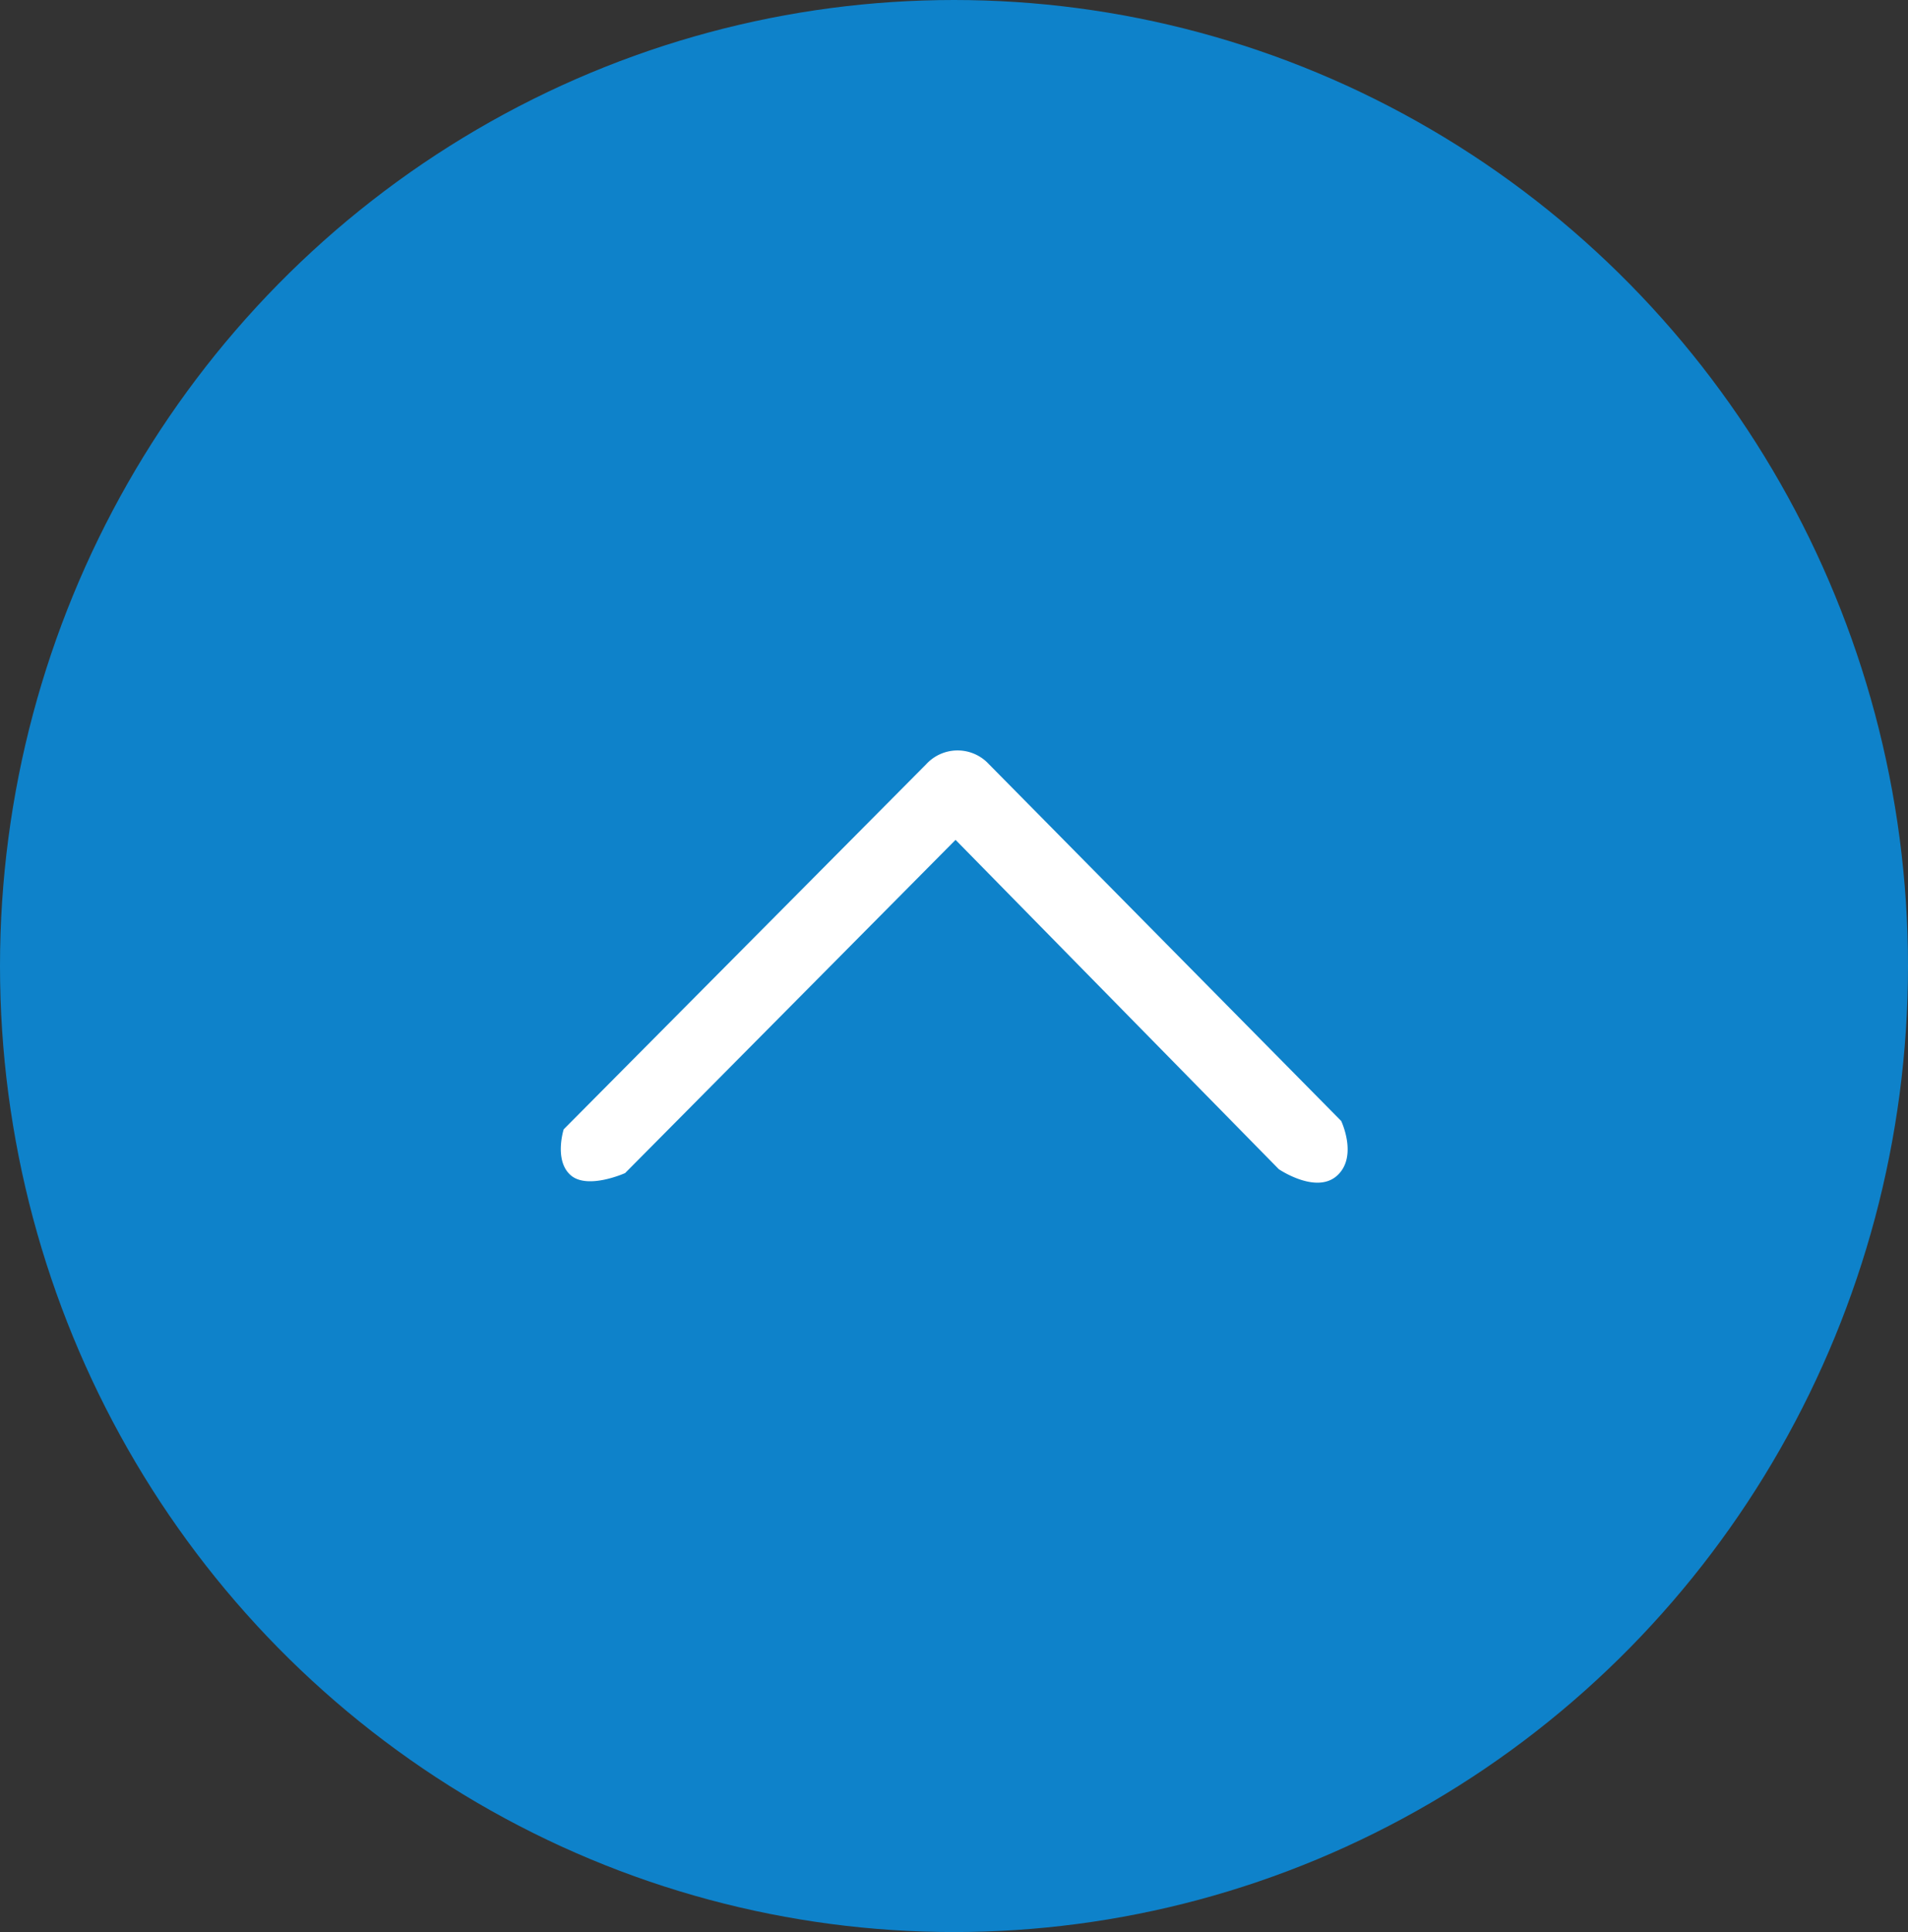
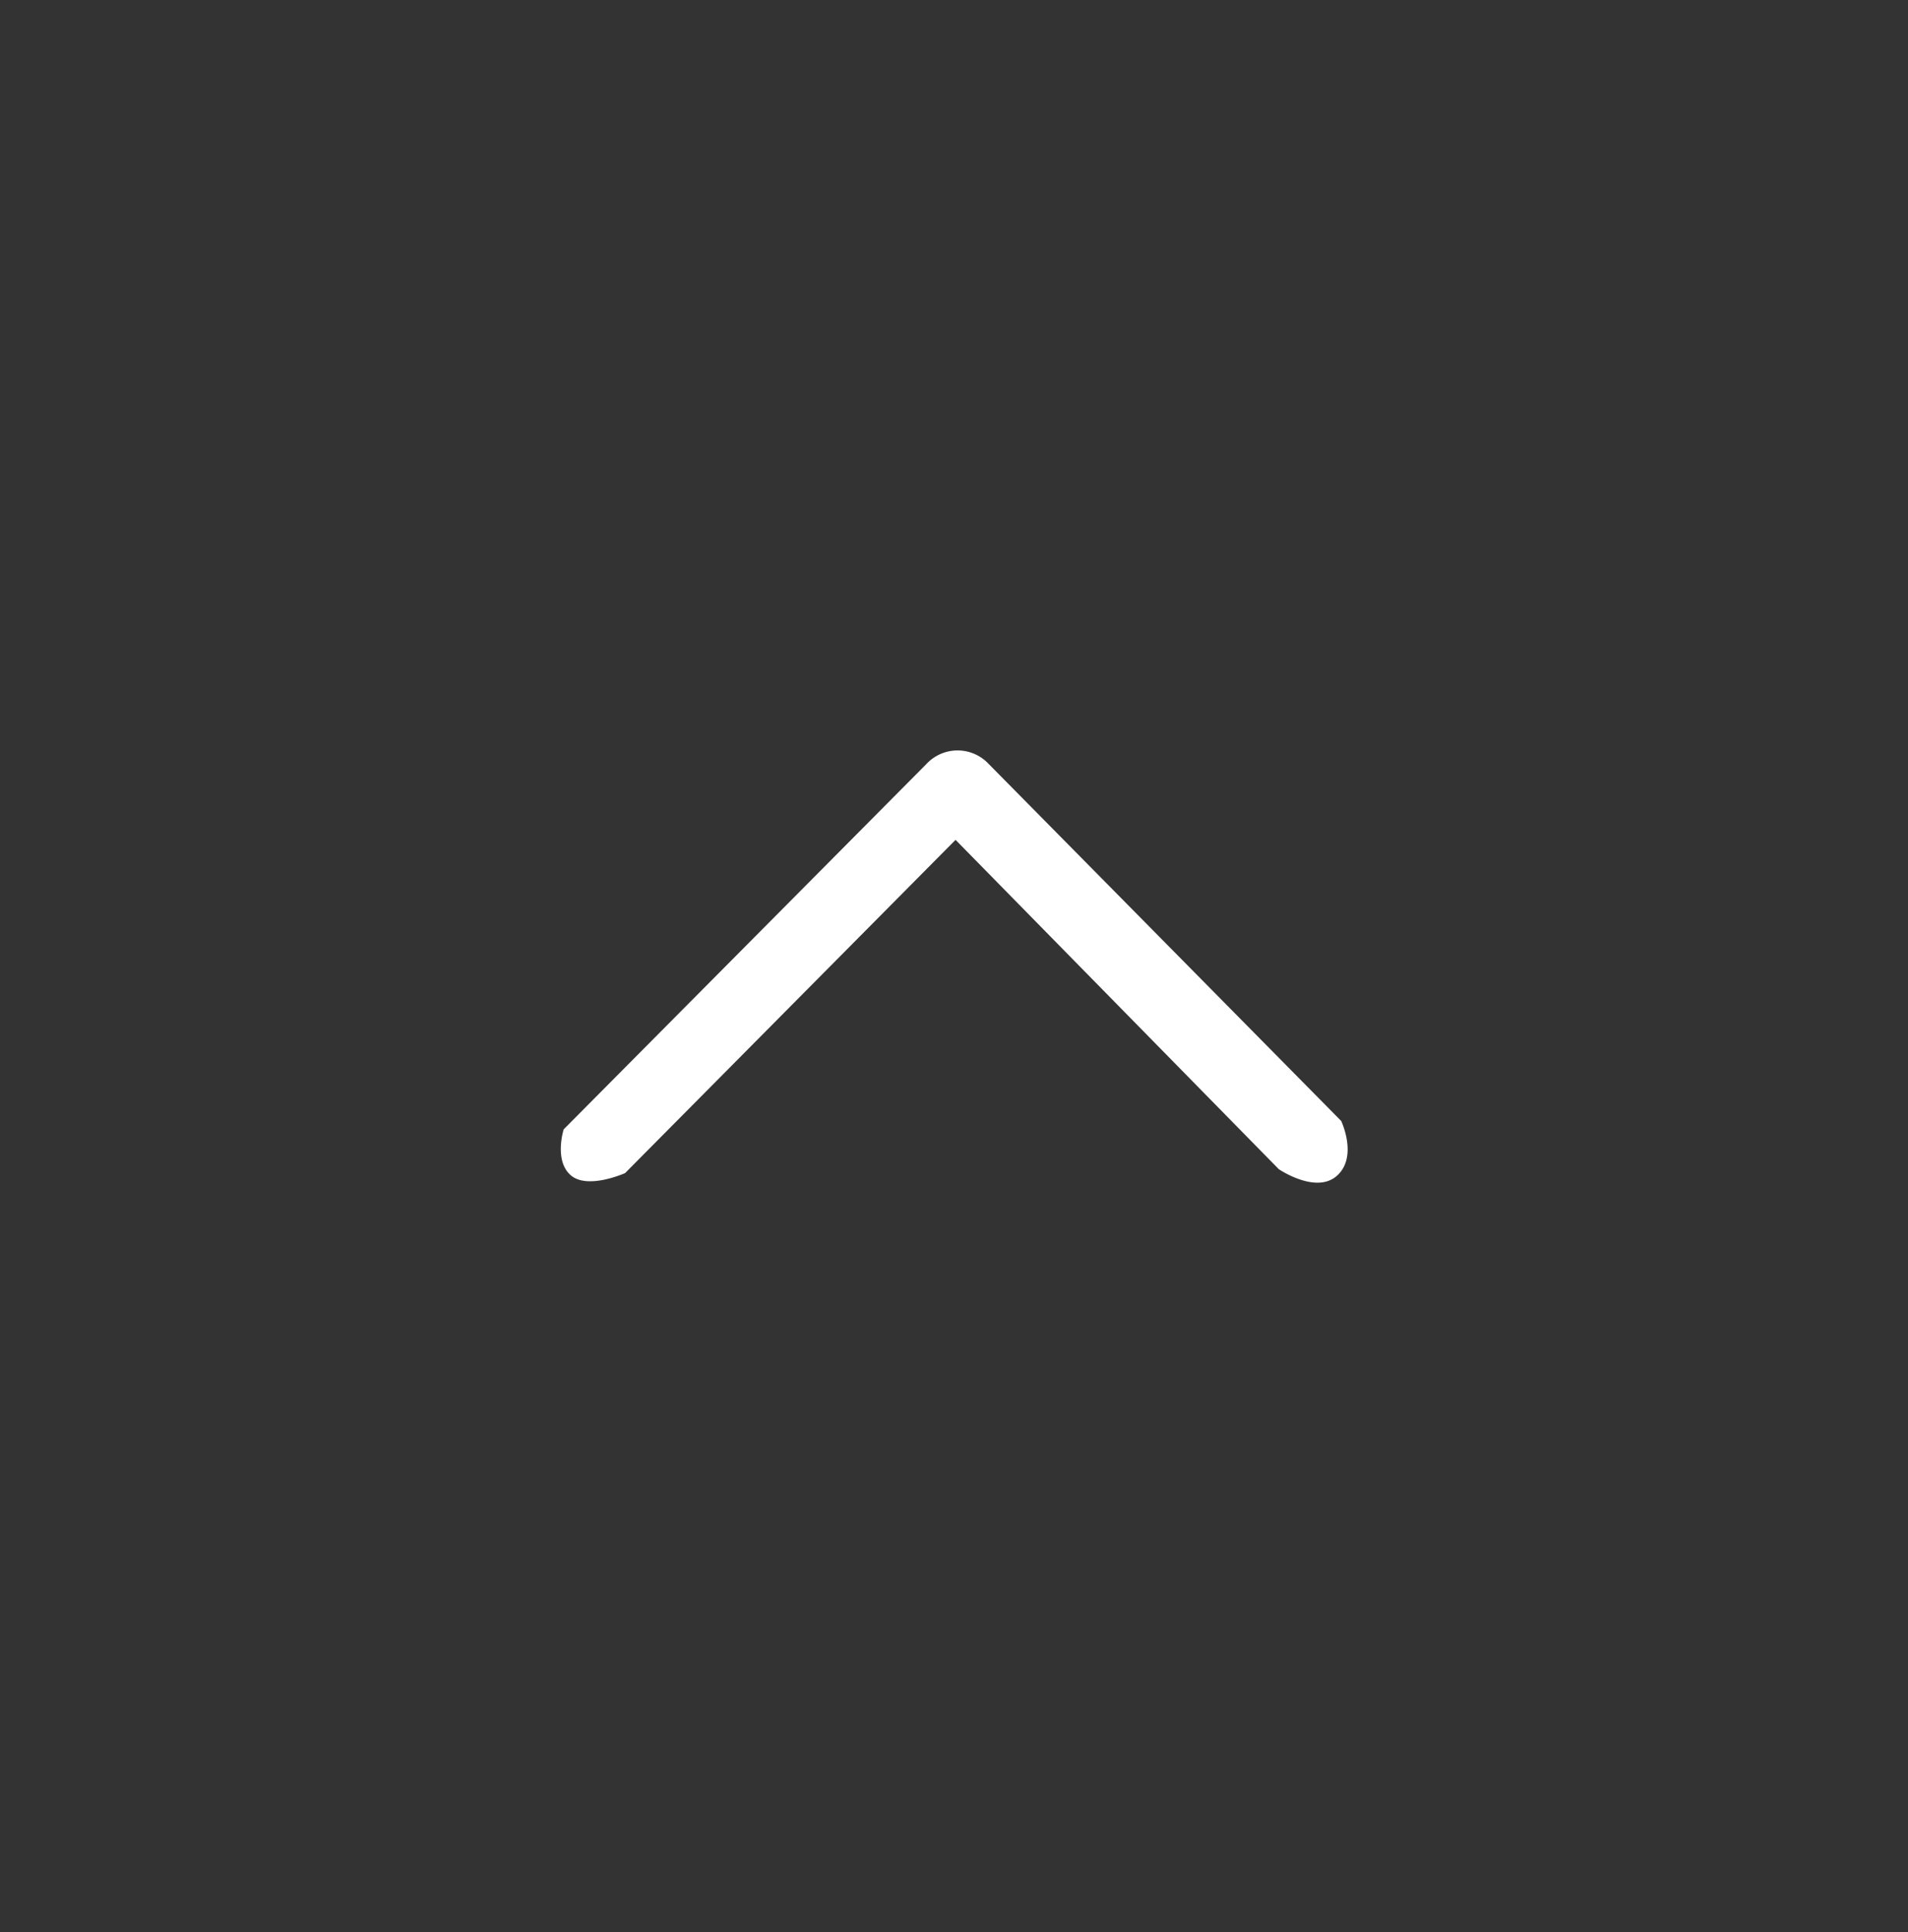
<svg xmlns="http://www.w3.org/2000/svg" id="Layer_1" data-name="Layer 1" viewBox="0 0 98.16 99.38">
  <rect x="0" y="0" width="98.16" height="99.38" fill="#333333" stroke="none" />
  <defs>
    <style>.cls-1{fill:#0e82ca;}.cls-2{fill:#fff;}</style>
  </defs>
-   <ellipse class="cls-1" cx="49.08" cy="49.69" rx="49.08" ry="49.69" />
  <path class="cls-2" d="M29,58.09,47.65,39.31a2.19,2.19,0,0,1,3.13-.1L69,57.66s.87,1.83-.21,2.81-3-.33-3-.33L49.16,43.2l-17,17.14s-1.93.87-2.8.11S29,58.09,29,58.09Z" />
</svg>